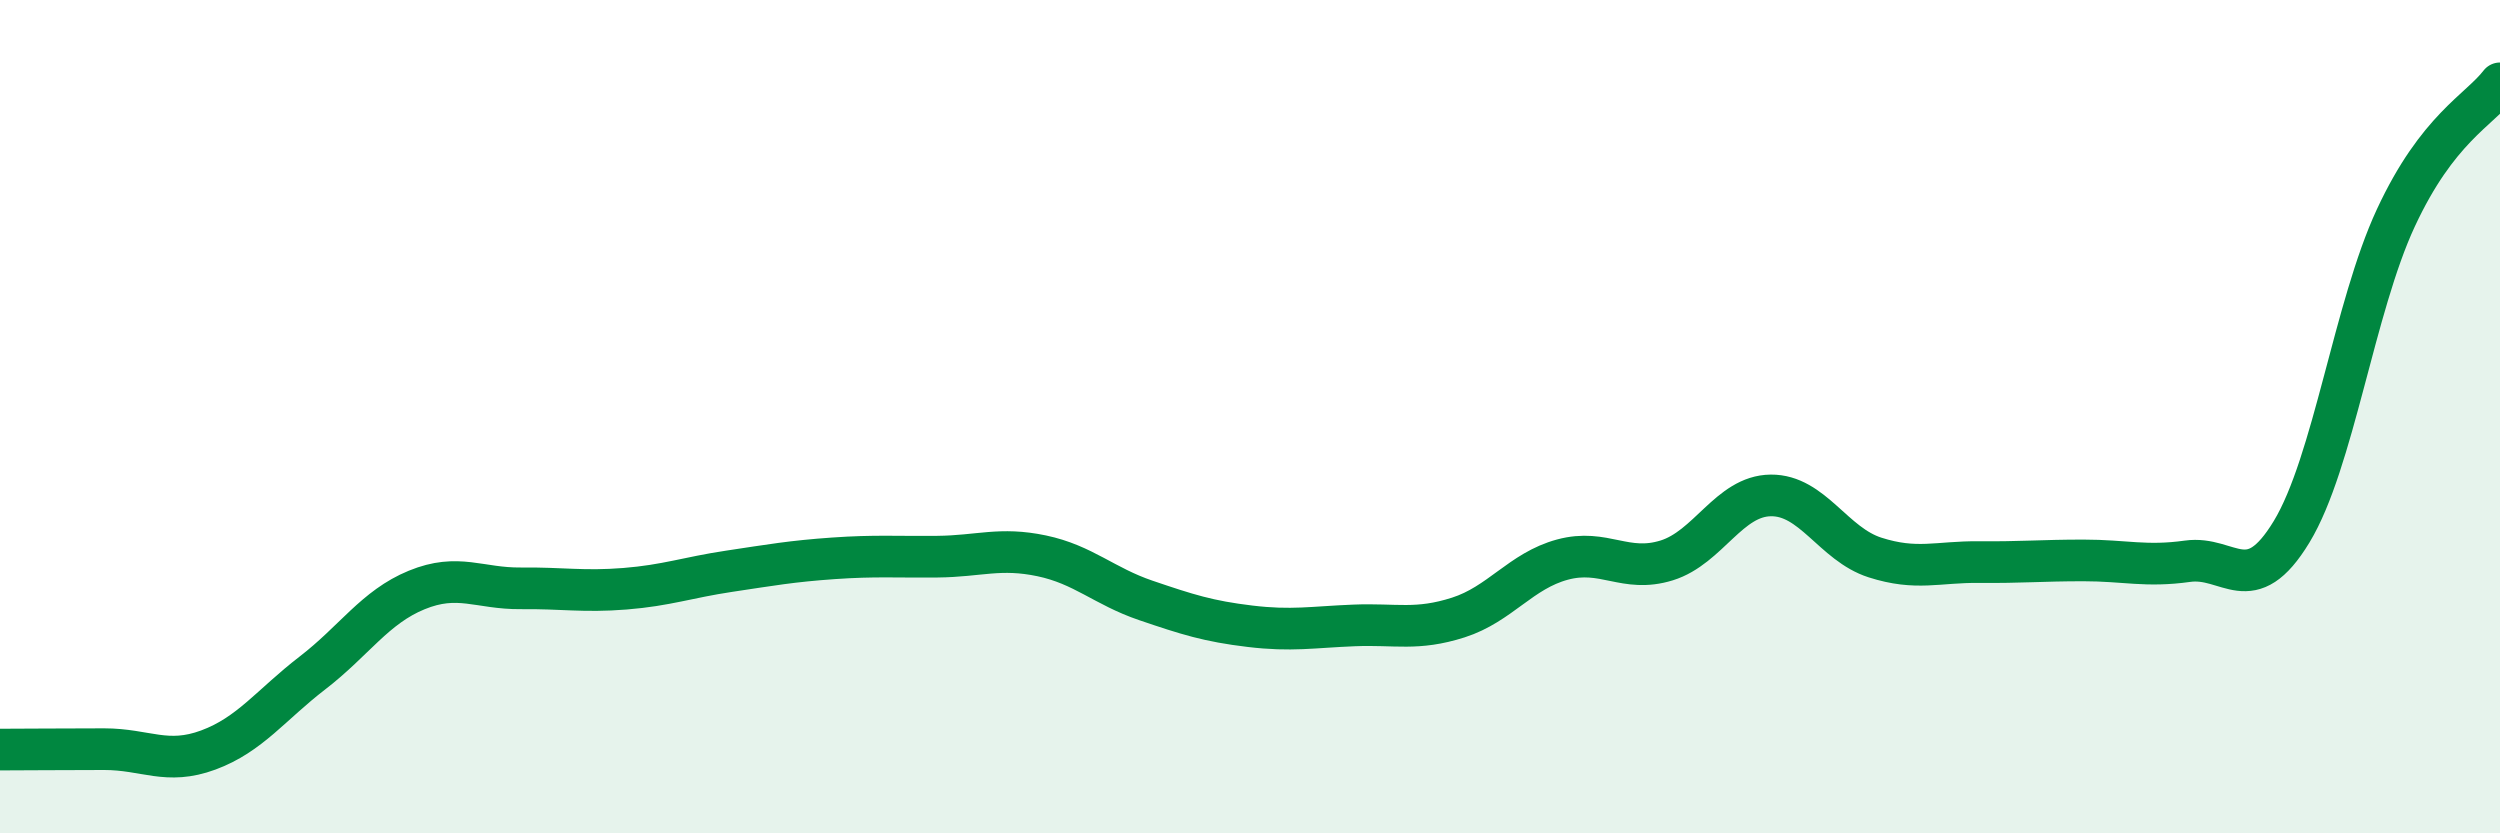
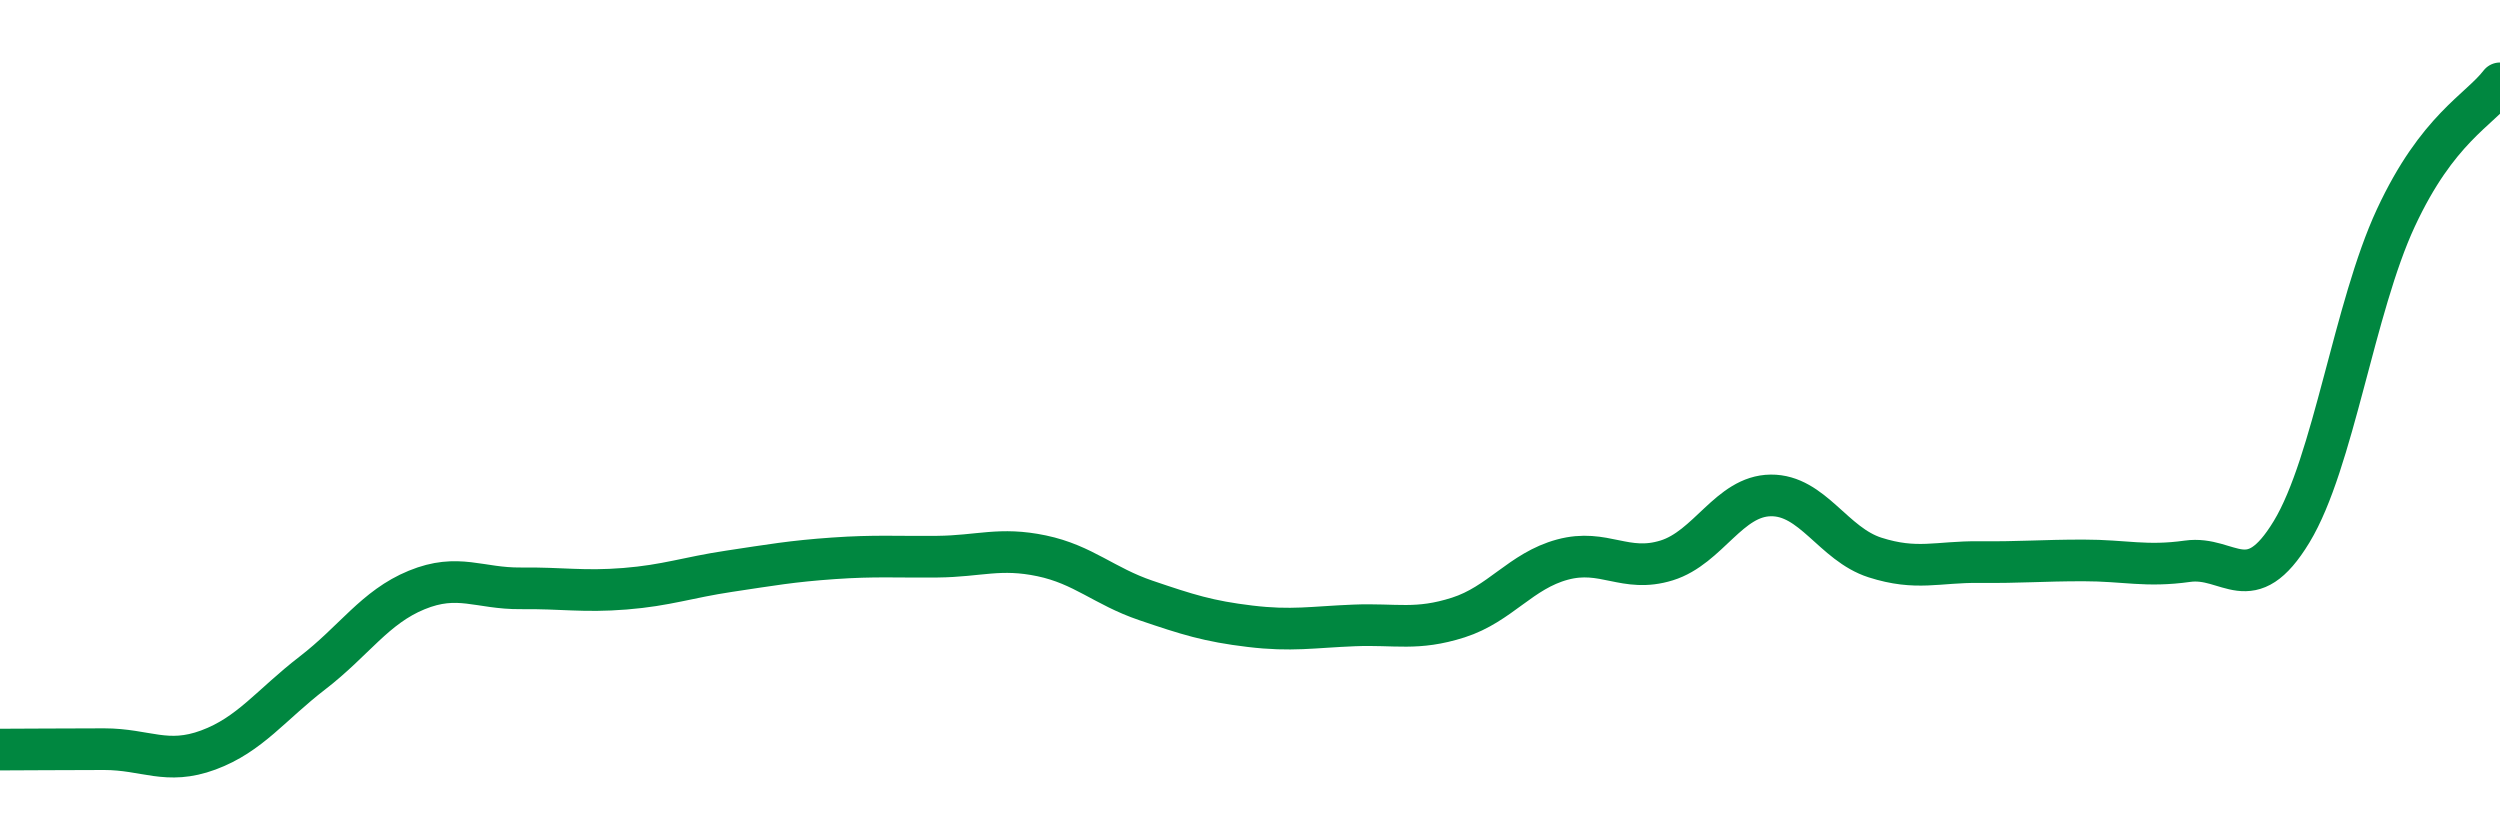
<svg xmlns="http://www.w3.org/2000/svg" width="60" height="20" viewBox="0 0 60 20">
-   <path d="M 0,17.99 C 0.5,17.99 1.5,17.98 2.5,17.98 C 3.5,17.98 4,18.37 5,18 C 6,17.63 6.5,16.92 7.5,16.15 C 8.5,15.38 9,14.57 10,14.16 C 11,13.75 11.5,14.13 12.5,14.12 C 13.5,14.11 14,14.21 15,14.13 C 16,14.05 16.5,13.86 17.5,13.71 C 18.5,13.56 19,13.47 20,13.4 C 21,13.33 21.5,13.37 22.5,13.36 C 23.5,13.35 24,13.13 25,13.34 C 26,13.55 26.5,14.07 27.5,14.41 C 28.5,14.75 29,14.91 30,15.03 C 31,15.15 31.5,15.05 32.5,15.01 C 33.5,14.97 34,15.14 35,14.82 C 36,14.5 36.5,13.7 37.5,13.43 C 38.5,13.16 39,13.76 40,13.45 C 41,13.14 41.5,11.9 42.5,11.89 C 43.5,11.88 44,13.06 45,13.38 C 46,13.7 46.5,13.48 47.5,13.49 C 48.5,13.5 49,13.45 50,13.45 C 51,13.45 51.5,13.61 52.5,13.47 C 53.5,13.33 54,14.41 55,12.76 C 56,11.11 56.5,7.38 57.5,5.23 C 58.5,3.08 59.5,2.65 60,2L60 20L0 20Z" fill="#008740" opacity="0.1" stroke-linecap="round" stroke-linejoin="round" />
  <path d="M 0,17.99 C 0.5,17.99 1.5,17.98 2.5,17.98 C 3.5,17.98 4,18.37 5,18 C 6,17.63 6.5,16.92 7.5,16.15 C 8.5,15.38 9,14.57 10,14.16 C 11,13.75 11.5,14.13 12.5,14.12 C 13.5,14.11 14,14.21 15,14.13 C 16,14.05 16.5,13.86 17.5,13.71 C 18.5,13.56 19,13.47 20,13.4 C 21,13.33 21.5,13.37 22.5,13.36 C 23.5,13.35 24,13.13 25,13.34 C 26,13.55 26.5,14.07 27.5,14.41 C 28.5,14.75 29,14.91 30,15.03 C 31,15.15 31.5,15.05 32.5,15.01 C 33.5,14.97 34,15.14 35,14.82 C 36,14.5 36.5,13.7 37.5,13.43 C 38.5,13.16 39,13.76 40,13.45 C 41,13.14 41.5,11.9 42.5,11.89 C 43.5,11.88 44,13.06 45,13.38 C 46,13.7 46.5,13.48 47.5,13.49 C 48.5,13.5 49,13.45 50,13.45 C 51,13.45 51.5,13.61 52.5,13.47 C 53.5,13.33 54,14.41 55,12.76 C 56,11.11 56.5,7.38 57.5,5.23 C 58.5,3.08 59.5,2.65 60,2" stroke="#008740" stroke-width="1" fill="none" stroke-linecap="round" stroke-linejoin="round" />
</svg>